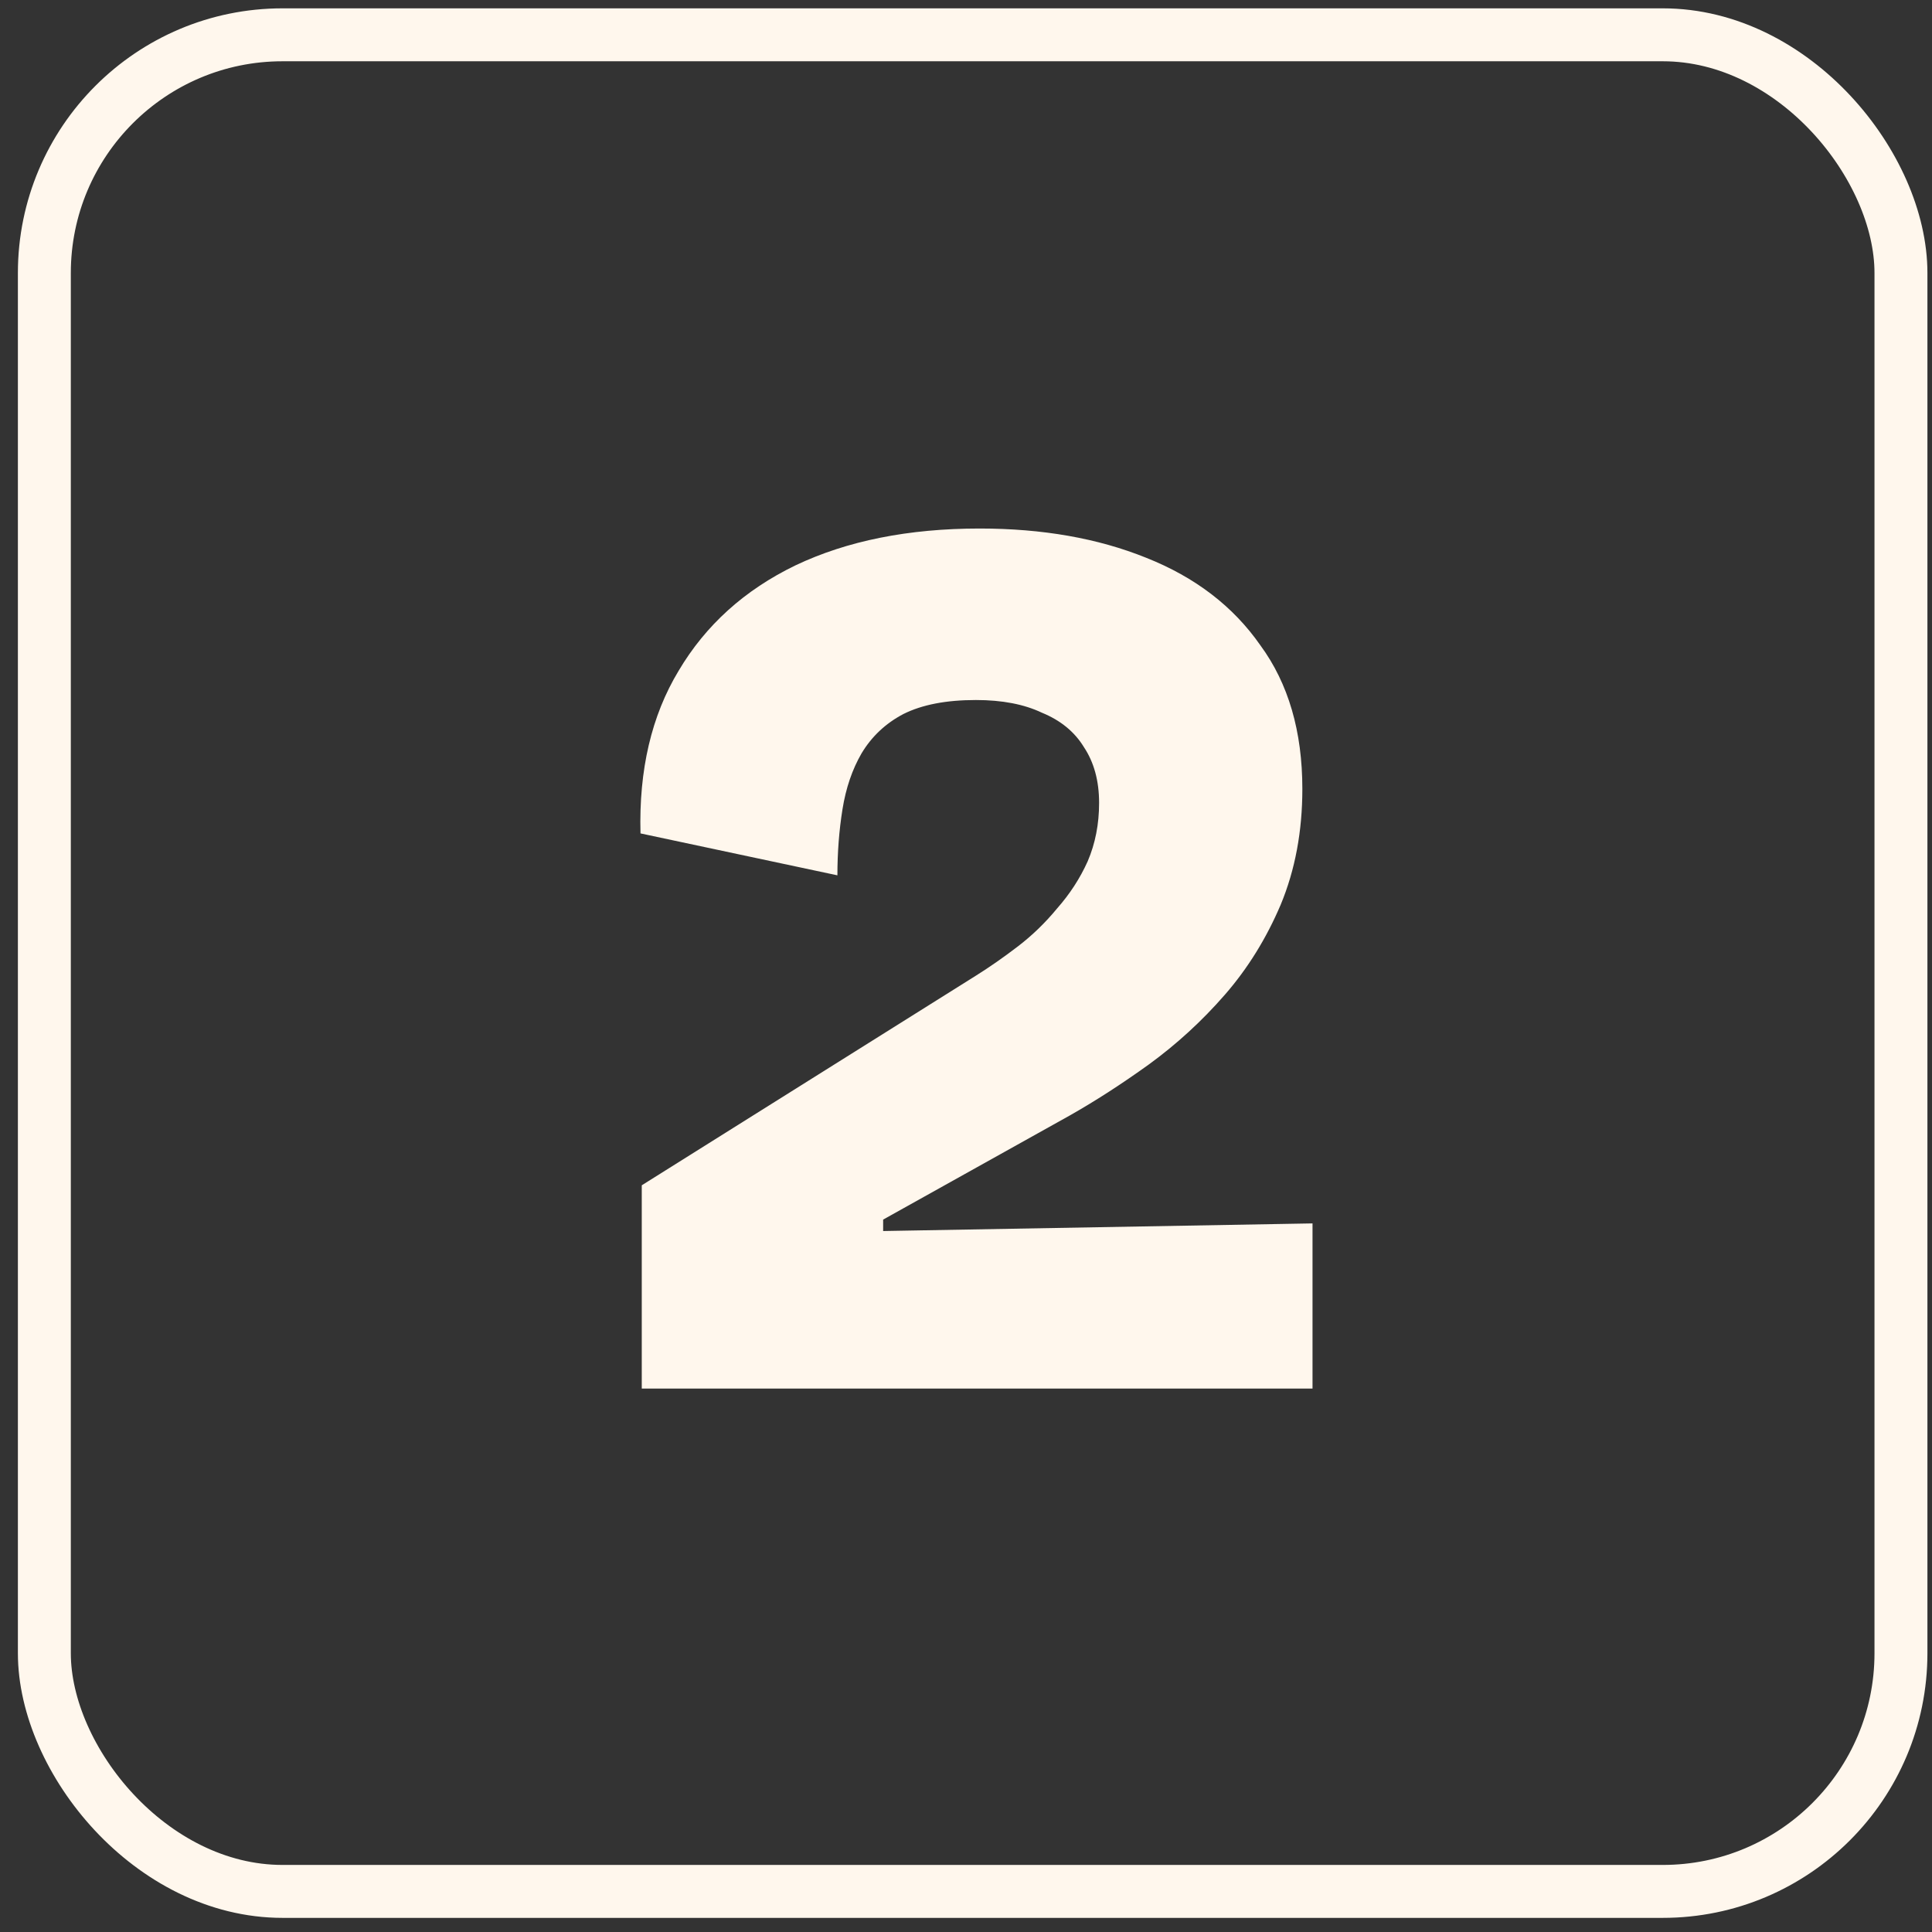
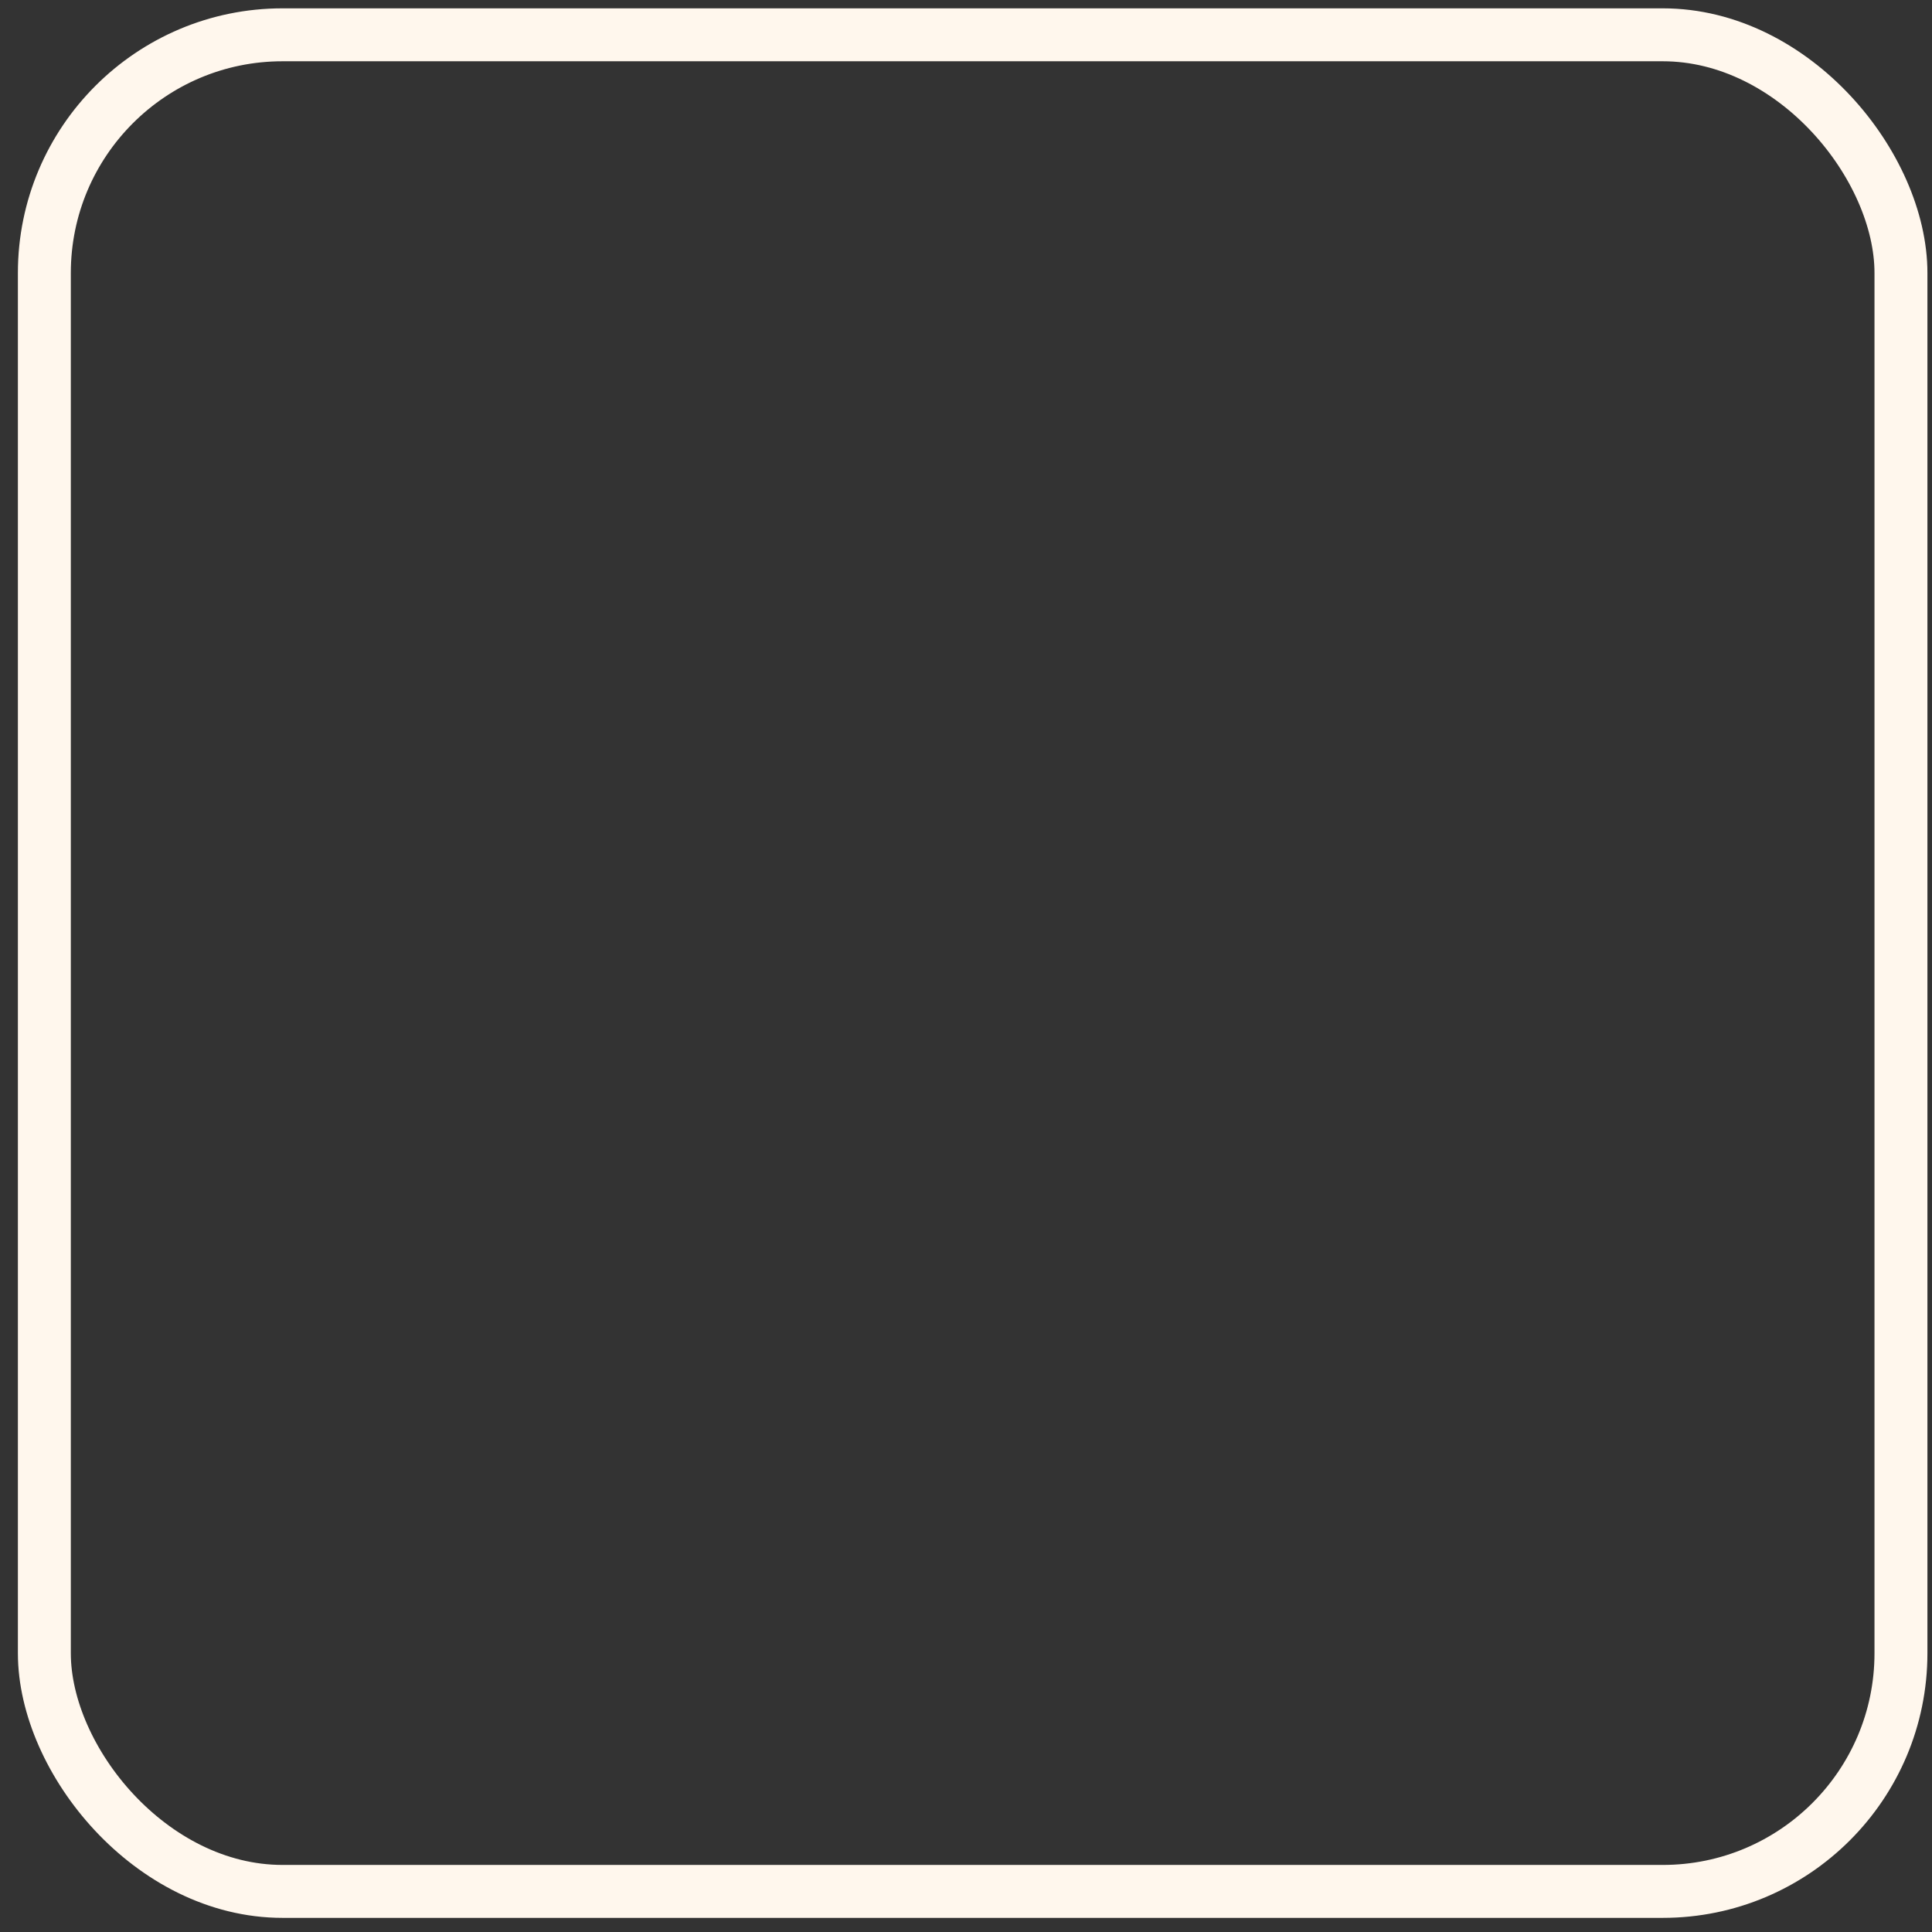
<svg xmlns="http://www.w3.org/2000/svg" fill="none" viewBox="0 0 73 73" height="73" width="73">
  <rect x="0" y="0" width="73" height="73" fill="#333333" stroke="none" />
  <rect stroke-width="2" stroke="#FFF7ED" rx="9" height="70.151" width="70.151" y="1.315" x="1.676" />
-   <path fill="#FFF7ED" d="M24.249 52.466V44.786L36.873 36.866C37.385 36.546 37.913 36.178 38.457 35.762C39.001 35.346 39.497 34.866 39.945 34.322C40.425 33.778 40.809 33.186 41.097 32.546C41.385 31.874 41.529 31.138 41.529 30.338C41.529 29.506 41.337 28.802 40.953 28.226C40.601 27.65 40.073 27.218 39.369 26.93C38.697 26.61 37.865 26.45 36.873 26.45C35.753 26.45 34.841 26.626 34.137 26.978C33.465 27.33 32.937 27.826 32.553 28.466C32.201 29.074 31.961 29.778 31.833 30.578C31.705 31.378 31.641 32.21 31.641 33.074L24.201 31.49C24.137 29.09 24.617 27.042 25.641 25.346C26.665 23.618 28.137 22.29 30.057 21.362C32.009 20.434 34.329 19.97 37.017 19.97C39.385 19.97 41.481 20.338 43.305 21.074C45.161 21.81 46.601 22.914 47.625 24.386C48.681 25.826 49.209 27.634 49.209 29.81C49.209 31.41 48.937 32.866 48.393 34.178C47.849 35.458 47.145 36.594 46.281 37.586C45.417 38.578 44.457 39.458 43.401 40.226C42.377 40.962 41.385 41.602 40.425 42.146L33.369 46.082V46.514L49.593 46.226V52.466H24.249Z" />
</svg>